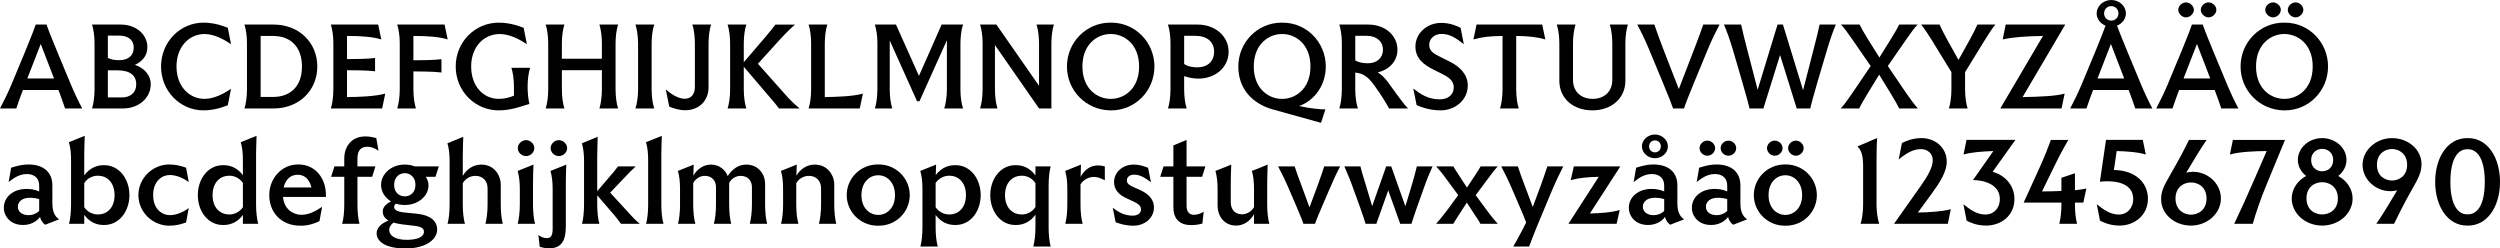
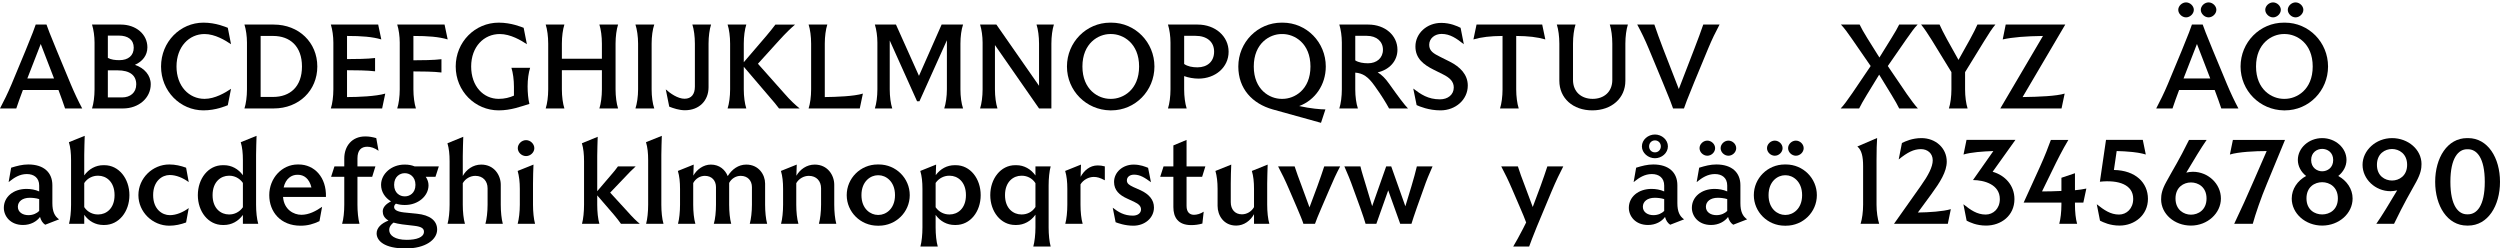
<svg xmlns="http://www.w3.org/2000/svg" id="Lager_2" viewBox="0 0 3338.05 331.76">
  <g id="Finnair">
    <path d="M78.08,120.16H30.56c-3.36,8.96-6.88,18.72-8.8,24.64H0c5.28-10.08,10.24-20,15.36-32.16l18.56-44.64c8.96-21.76,12.8-32,13.76-35.2h14.4c.96,3.2,4.96,13.44,13.92,35.2l18.56,44.64c5.12,12.16,9.92,22.24,15.2,32.16h-22.88c-1.92-5.92-5.44-15.68-8.8-24.64ZM72.16,104.8l-17.76-46.08-17.92,46.08h35.68Z" />
    <path d="M122.88,32.8h38.4c20.32,0,35.52,12.96,35.52,30.4,0,10.72-6.56,18.88-16.64,23.36,12.64,4.32,21.12,13.92,21.12,25.92,0,18.4-16.16,32.32-36.96,32.32h-41.44c2.08-6.4,3.36-16,3.36-25.44v-62.56c0-8.32-1.28-17.28-3.36-24ZM159.52,80.32c11.68,0,19.04-6.08,19.04-16.64s-7.68-16.16-19.84-16.16h-14.72v29.76c4.32,2.4,9.6,3.04,15.52,3.04ZM163.04,130.08c10.72,0,18.88-6.24,18.88-17.44,0-12.16-8.64-18.72-24.96-18.72h-12.96v36.16h19.04Z" />
    <path d="M215.04,88.8c0-32.8,25.44-58.56,56.64-58.56,16.64,0,29.92,5.92,32.48,6.88l4.32,21.92c-7.52-5.12-21.44-13.6-35.36-13.6-20.64,0-37.44,16.96-37.44,43.36s16.8,43.2,37.44,43.2c13.92,0,27.84-8.32,35.36-13.44l-4.32,21.92c-2.56.96-15.84,6.88-32.48,6.88-31.2,0-56.64-25.76-56.64-58.56Z" />
    <path d="M326.4,32.8h39.04c33.76,0,58.24,24,58.24,56s-24.48,56-58.24,56h-39.04c2.08-6.4,3.36-16,3.36-25.44v-62.56c0-8.32-1.28-17.28-3.36-24ZM364.64,129.44c22.56,0,38.56-13.6,38.56-40.64s-16-40.8-38.56-40.8h-16.64v81.44h16.64Z" />
    <path d="M441.76,32.8h63.2l4.16,19.84c-11.84-3.52-26.24-4.64-45.76-4.64v30.88h.64c9.6,0,27.04-.16,36.8-1.44v17.76c-9.76-1.28-27.2-1.44-36.8-1.44h-.64v35.84c14.4,0,38.72-.96,51.04-4.64l-4.16,19.84h-68.48c2.08-6.4,3.36-16,3.36-25.44v-62.56c0-8.32-1.28-17.28-3.36-24Z" />
    <path d="M530.39,32.8h63.2l4.16,19.84c-11.84-3.52-26.24-4.64-45.76-4.64v32.48h.64c9.6,0,27.04-.16,36.8-1.44v17.76c-9.76-1.28-27.2-1.44-36.8-1.44h-.64v24c0,9.44,1.28,19.04,3.36,25.44h-24.96c2.08-6.4,3.36-16,3.36-25.44v-62.56c0-8.32-1.28-17.28-3.36-24Z" />
    <path d="M608.47,88.8c0-32.8,25.76-58.56,57.44-58.56,16.96,0,30.56,5.92,33.28,6.88l4.32,21.92c-7.68-5.12-21.92-13.6-36.16-13.6-21.28,0-38.24,16.96-38.24,43.36s16.32,43.2,36.8,43.2c7.84,0,14.56-1.76,20.32-4.32v-11.68c0-9.44-1.28-18.88-3.36-25.44h24.96c-2.08,6.4-3.36,15.52-3.36,24.8,0,8.16.8,17.12,2.4,23.36-11.04,3.36-24.48,8.64-40.96,8.64-31.68,0-57.44-25.76-57.44-58.56Z" />
    <path d="M800.31,32.8h24.96c-2.08,6.4-3.36,16-3.36,25.44v61.12c0,9.44,1.28,19.04,3.36,25.44h-24.96c2.08-6.4,3.36-16,3.36-25.44v-25.6h-53.44v25.6c0,9.44,1.28,19.04,3.36,25.44h-24.96c2.08-6.4,3.36-16,3.36-25.44v-61.12c0-9.44-1.28-19.04-3.36-25.44h24.96c-2.08,6.4-3.36,16-3.36,25.44v20.16h53.44v-20.16c0-9.44-1.28-19.04-3.36-25.44Z" />
    <path d="M848.47,32.8h25.12c-2.24,6.4-3.52,16-3.52,25.44v61.12c0,9.44,1.28,19.04,3.52,25.44h-25.12c2.08-6.4,3.52-16,3.52-25.44v-61.12c0-9.44-1.44-19.04-3.52-25.44Z" />
    <path d="M914.07,131.84c8.96,0,13.76-5.92,13.76-16.16v-57.44c0-9.44-1.28-19.04-3.36-25.44h24.96c-2.08,6.4-3.36,16-3.36,25.44v58.24c0,17.92-12.48,30.72-31.52,30.72-7.68,0-15.2-2.56-20.96-4.8l-4.64-23.04c5.92,5.28,16,12.48,25.12,12.48Z" />
    <path d="M1027.67,129.6l-34.56-40.48v30.24c0,9.44,1.28,19.04,3.36,25.44h-24.96c2.08-6.4,3.36-16,3.36-25.44v-61.12c0-9.44-1.28-19.04-3.36-25.44h24.96c-2.08,6.4-3.36,16-3.36,25.44v24.8l29.92-34.88c4.32-5.28,9.76-11.68,12.32-15.36h26.24c-5.76,4.96-12,10.88-21.6,21.44l-28,30.88,34.72,39.04c9.12,10.56,15.2,15.84,20.96,20.64h-27.52c-2.56-3.68-8-10.08-12.48-15.2Z" />
    <path d="M1079.67,32.8h24.96c-2.08,6.4-3.36,16-3.36,25.44v71.36c14.72-.16,39.04-.96,50.88-4.64l-4.16,19.84h-68.32c2.08-6.4,3.36-16,3.36-25.44v-61.12c0-9.44-1.28-19.04-3.36-25.44Z" />
    <path d="M1187.99,54.08v65.28c0,9.44,1.28,19.04,3.36,25.44h-23.2c2.08-6.4,3.36-16,3.36-25.44v-62.56c0-8.32-1.28-17.28-3.36-24h28.16l30.72,68.48,30.24-68.48h28.64c-2.24,6.4-3.52,16-3.52,25.44v61.12c0,9.44,1.28,19.04,3.52,25.44h-25.12c2.08-6.4,3.52-16,3.52-25.44V53.76l-36.64,81.44h-3.2l-36.48-81.12Z" />
    <path d="M1328.47,60.16v59.2c0,9.44,1.28,19.04,3.36,25.44h-23.2c2.08-6.4,3.36-16,3.36-25.44v-62.56c0-8.32-1.28-17.28-3.36-24h21.76l56.96,81.76v-56.32c0-9.44-1.28-19.04-3.36-25.44h23.2c-2.08,6.4-3.36,16-3.36,25.44v86.56h-16.48l-58.88-84.64Z" />
    <path d="M1424.62,88.8c0-32.32,25.76-58.56,57.76-58.56h1.44c32,0,57.6,26.24,57.6,58.56s-25.6,58.56-57.6,58.56h-1.44c-32-.48-57.76-26.24-57.76-58.56ZM1482.39,132h1.28c15.84,0,37.28-12,37.28-43.2s-21.44-43.36-37.28-43.36h-1.28c-15.84,0-37.12,12.32-37.12,43.36s21.28,43.2,37.12,43.2Z" />
    <path d="M1559.5,32.8h39.68c23.36,0,41.28,15.52,41.28,36.32s-17.76,35.84-40.16,35.84c-6.4,0-13.6-1.28-19.2-3.36v17.76c0,9.44,1.28,19.04,3.36,25.44h-24.96c2.08-6.4,3.36-16,3.36-25.44v-62.56c0-8.32-1.28-17.28-3.36-24ZM1598.87,89.92c13.12,0,22.24-7.68,22.24-20.96s-9.76-21.12-24.8-21.12h-15.2v37.6c4.48,3.2,10.88,4.48,17.76,4.48Z" />
    <path d="M1711.18,30.24h1.44c32,0,57.6,26.24,57.6,58.56,0,24.48-14.4,44.96-35.52,52.8,15.2,3.36,28.48,4.48,35.04,4.48l-5.92,17.92-64.48-17.92c-27.2-7.68-45.92-27.52-45.92-57.28,0-32.32,25.76-58.56,57.76-58.56ZM1749.75,88.8c0-31.2-21.44-43.36-37.28-43.36h-1.28c-15.84,0-37.12,12.32-37.12,43.36s21.28,43.2,37.12,43.2h1.28c15.84,0,37.28-12,37.28-43.2Z" />
    <path d="M1788.3,32.8h38.72c22.24,0,38.88,14.4,38.88,33.6,0,15.2-10.88,26.72-26.4,30.24,5.44,3.2,10.24,8,15.2,15.04,13.12,18.4,20.64,28.48,25.28,33.12h-25.28c-4-7.36-9.76-16.96-19.2-30.08-8.8-12.48-15.84-16.96-25.92-17.76v22.4c0,9.44,1.28,19.04,3.52,25.44h-24.8c2.08-6.4,3.36-16,3.36-25.44v-62.56c0-8.32-1.28-17.28-3.36-24ZM1826.7,84.48c11.36,0,19.84-6.88,19.84-18.08s-8.64-18.56-21.44-18.56h-15.52v32.8c4.48,2.88,10.88,3.84,17.12,3.84Z" />
    <path d="M1891.5,140.32l-4.48-22.08c10.08,7.68,19.68,14.4,35.68,14.4,10.4,0,18.4-6.08,18.4-15.84,0-8-5.44-13.12-14.56-17.6l-12.48-6.24c-13.44-6.72-24.16-15.04-24.16-30.88,0-17.76,15.52-31.52,34.4-31.52,12.16,0,21.44,4.32,25.92,6.56l4.32,21.92c-9.76-7.68-18.24-13.76-29.76-13.76-8.8,0-16.48,5.76-16.48,14.56,0,8.32,5.92,11.68,14.88,16.16l12.48,6.24c14.08,7.04,24.16,17.44,24.16,32,0,18.72-16.16,33.12-36.48,33.12-15.52,0-28.16-5.28-31.84-7.04Z" />
    <path d="M2006.22,48c-16.48.16-27.84,1.44-38.88,4.64l4.16-19.84h87.68l4.16,19.84c-11.2-3.2-22.4-4.48-38.88-4.64v71.36c0,9.44,1.28,19.04,3.36,25.44h-24.96c2.08-6.4,3.36-16,3.36-25.44V48Z" />
    <path d="M2082.06,107.84v-49.6c0-9.44-1.28-19.04-3.36-25.44h24.96c-2.08,6.4-3.36,16-3.36,25.44v48.48c0,16,11.2,25.28,26.24,25.28s26.24-9.28,26.24-25.28v-48.48c0-9.44-1.28-19.04-3.36-25.44h24.16c-2.08,6.4-3.36,16-3.36,25.44v49.6c0,23.2-18.24,39.52-44.16,39.52s-44-16.32-44-39.52Z" />
    <path d="M2219.98,109.6l-18.56-44.64c-5.28-12.64-9.76-21.76-15.36-32.16h22.88c2.56,7.68,7.52,21.44,11.68,32.16l20.96,53.92,20.8-53.92c4.16-10.72,9.28-24.48,11.84-32.16h21.76c-5.6,10.56-9.92,19.36-15.2,32l-18.56,44.8c-8.96,21.76-12.8,32-13.76,35.2h-14.56c-.96-3.2-5.12-14.08-13.92-35.2Z" />
-     <path d="M2326.38,109.6l-13.12-44.8c-3.84-12.64-7.04-21.6-11.36-32h22.88c1.6,7.84,4.96,21.12,7.84,32.16l14.24,54.88,26.56-87.04h7.2l26.88,87.68,14.24-55.36c2.88-11.04,6.24-24.64,7.84-32.32h21.6c-4.32,10.56-7.52,19.84-11.36,32.64l-13.12,44.16c-6.56,22.56-8.96,32-9.6,35.2h-18.08l-22.24-71.36-22.24,71.36h-18.56c-.64-3.2-3.04-12.64-9.6-35.2Z" />
    <path d="M2458.06,32.8h24.96c2.08,4.32,5.44,10.56,10.08,17.92l16.32,26.08,16.16-26.08c4.64-7.36,8.16-13.6,10.24-17.92h24.64c-4.32,4.16-9.12,11.2-15.68,20.48l-24.16,34.88,25.44,37.44c5.6,8,10.72,14.88,14.72,19.2h-24.96c-2.08-4.32-5.44-10.4-10.08-17.92l-16.64-27.2-16.64,27.2c-4.48,7.36-8,13.6-10.08,17.92h-24.64c4.16-4.32,9.12-11.2,15.52-20.48l24.48-36.16-24.96-36.16c-5.44-8-10.56-14.88-14.72-19.2Z" />
    <path d="M2565.1,32.8h24.64c2.08,4.8,5.44,11.52,9.92,19.68l15.36,27.52,15.36-27.52c4.48-8.16,7.84-14.88,9.92-19.68h24c-4,4.64-8.96,12.16-15.2,22.4l-25.28,41.12v23.04c0,9.44,1.28,19.04,3.36,25.44h-24.96c2.08-6.4,3.36-16,3.36-25.44v-23.04l-26.08-42.56c-5.44-8.8-10.56-16.32-14.4-20.96Z" />
    <path d="M2727.82,48c-22.56.32-40.16,1.6-53.76,4.64l4-19.84h79.52l-56.96,96.8c22.24-.32,44.96-1.28,56.16-4.64l-4.16,19.84h-81.76l56.96-96.8Z" />
-     <path d="M2842.22,120.16h-47.52c-3.36,8.96-6.88,18.72-8.8,24.64h-21.76c5.28-10.08,10.24-20,15.36-32.16l18.56-44.64c7.84-19.2,11.84-29.44,13.28-33.76-6.88-2.72-11.84-8.96-11.84-16.32,0-9.76,8.8-17.92,19.52-17.92s19.52,8.16,19.52,17.92c0,7.36-4.96,13.6-11.84,16.32,1.44,4.32,5.6,14.56,13.44,33.76l18.56,44.64c5.12,12.16,9.92,22.24,15.2,32.16h-22.88c-1.92-5.92-5.44-15.68-8.8-24.64ZM2836.3,104.8l-17.76-46.08-17.92,46.08h35.68ZM2819.02,27.52c5.6,0,9.6-4.48,9.6-9.6s-4-9.76-9.6-9.76-9.6,4.48-9.6,9.76,4,9.6,9.6,9.6Z" />
    <path d="M2957.1,120.16h-47.52c-3.36,8.96-6.88,18.72-8.8,24.64h-21.76c5.28-10.08,10.24-20,15.36-32.16l18.56-44.64c8.96-21.76,12.8-32,13.76-35.2h14.4c.96,3.2,4.96,13.44,13.92,35.2l18.56,44.64c5.12,12.16,9.92,22.24,15.2,32.16h-22.88c-1.92-5.92-5.44-15.68-8.8-24.64ZM2918.85,3.2c5.44,0,10.4,4.8,10.4,9.92s-4.96,10.08-10.4,10.08-10.4-4.96-10.4-10.08,4.96-9.92,10.4-9.92ZM2951.18,104.8l-17.76-46.08-17.92,46.08h35.68ZM2948.94,3.2c5.44,0,10.4,4.8,10.4,9.92s-4.96,10.08-10.4,10.08-10.4-4.96-10.4-10.08,4.96-9.92,10.4-9.92Z" />
    <path d="M2991.65,88.8c0-32.32,25.76-58.56,57.76-58.56h1.44c32,0,57.6,26.24,57.6,58.56s-25.6,58.56-57.6,58.56h-1.44c-32-.48-57.76-26.24-57.76-58.56ZM3049.42,132h1.28c15.84,0,37.28-12,37.28-43.2s-21.44-43.36-37.28-43.36h-1.28c-15.84,0-37.12,12.32-37.12,43.36s21.28,43.2,37.12,43.2ZM3035.01,3.2c5.44,0,10.4,4.8,10.4,9.92s-4.96,10.08-10.4,10.08-10.4-4.96-10.4-10.08,4.96-9.92,10.4-9.92ZM3065.09,3.2c5.44,0,10.4,4.8,10.4,9.92s-4.96,10.08-10.4,10.08-10.4-4.96-10.4-10.08,4.96-9.92,10.4-9.92Z" />
    <path d="M53.44,289.68c-4.48,6.08-12.48,10.72-22.72,10.72-16.96,0-25.6-11.84-25.6-22.88,0-14.72,12.8-25.28,30.24-25.28,5.76,0,11.52.96,16.96,3.36v-7.84c0-10.24-6.88-15.36-16.48-15.36s-16.96,4.8-24.32,10.72l3.36-19.2c7.84-2.4,14.88-4.32,22.88-4.32,21.12,0,32.16,11.04,32.16,27.68v24c0,11.2,3.04,17.44,8.96,21.6l-18.56,7.2c-3.52-2.4-5.6-5.76-6.88-10.4ZM37.92,287.28c6.4,0,11.36-2.56,14.4-5.6v-15.84c-4-1.28-8.8-1.76-12.64-1.76-9.76,0-15.84,4.96-15.84,12s6.24,11.2,14.08,11.2Z" />
    <path d="M92,189.84l21.12-8.48c-.16,7.36-.64,16.8-.64,25.44v27.36c6.08-8.48,15.36-13.6,25.44-13.6h1.44c19.36,0,33.44,17.92,33.44,40s-14.08,39.84-33.44,39.84h-1.44c-10.24,0-19.36-4.96-25.44-13.6v12h-20.32c1.76-6.4,2.72-16.16,2.72-25.44v-59.52c0-9.28-.8-17.12-2.88-24ZM130.24,286.32h1.28c9.76,0,21.44-7.36,21.44-25.76s-11.68-25.92-21.44-25.92h-1.28c-5.92,0-13.28,2.88-17.76,9.76v32.16c4.48,6.88,11.84,9.76,17.76,9.76Z" />
    <path d="M184.8,260.56c0-22.56,18.72-40.96,41.28-40.96,8,0,15.36,1.76,22.4,4.32l3.52,19.2c-7.68-5.6-16.64-9.44-25.44-9.44-10.08,0-22.08,8-22.08,26.88s12.16,26.72,22.24,26.72c8.64,0,17.6-3.84,25.28-9.44l-3.52,19.2c-7.04,2.56-14.4,4.32-22.4,4.32-22.56,0-41.28-18.4-41.28-40.8Z" />
    <path d="M264.16,260.56c0-22.08,13.92-40,33.28-40h1.6c10.08,0,19.2,4.96,25.28,13.44v-20.16c0-9.28-.8-17.12-2.88-24l21.12-8.48c-.16,7.36-.64,16.8-.64,25.44v66.56c0,9.28.96,19.04,2.88,25.44h-20.48v-11.84c-6.08,8.48-15.2,13.44-25.28,13.44h-1.6c-19.36,0-33.28-17.92-33.28-39.84ZM305.44,286.32h1.12c5.92,0,13.12-2.88,17.76-9.6v-32.48c-4.64-6.72-11.84-9.6-17.76-9.6h-1.12c-9.92,0-21.6,7.52-21.6,25.92s11.68,25.76,21.6,25.76Z" />
    <path d="M359.52,260.56c0-22.72,16.96-40.96,38.08-40.96h1.12c21.12,0,37.28,17.12,36.48,43.36h-57.28c1.28,16.96,14.24,23.84,24.48,23.84s19.68-5.12,27.68-10.72l-3.52,19.2c-8,3.84-15.68,6.08-25.28,6.08-26.56,0-41.76-18.4-41.76-40.8ZM415.84,250.32c-2.88-12-10.08-16.96-18.08-16.96h-.8c-7.68,0-15.52,4.96-18.24,16.96h37.12Z" />
    <path d="M487.68,182.16c5.28,0,9.44.8,14.72,2.24l3.04,16.96c-5.12-3.84-10.4-5.44-15.04-5.44-8,0-13.12,4.48-13.12,15.68v10.56h24l-4.32,13.92h-19.68v37.28c0,9.28.96,19.04,2.72,25.44h-23.2c1.92-6.4,2.88-16.16,2.88-25.44v-37.28h-17.6l4.48-13.92h13.12v-10.56c0-16.32,10.08-29.44,28-29.44Z" />
    <path d="M502.88,311.6c0-7.2,5.92-13.28,15.84-17.12-6.08-3.52-7.68-8-7.68-12.32,0-5.12,4-9.76,11.04-13.28-8-4.8-13.28-12.8-13.28-22.08,0-14.72,13.92-27.04,31.2-27.04h.96c4.48,0,8.8.8,12.64,2.4h32.32l-4.48,13.92h-12.96c2.4,3.52,3.68,7.36,3.68,11.36,0,14.4-14.08,26.24-31.2,26.24h-.96c-4,0-7.84-.64-11.36-1.76-1.76,1.44-2.4,2.88-2.4,4.48,0,3.52,3.52,6.08,12.8,7.2l17.6,1.76c17.28,1.76,27.04,9.12,27.04,21.12,0,13.6-15.68,25.28-42.08,25.28-28.64,0-38.72-10.4-38.72-20.16ZM543.04,320.24c12.8,0,23.04-3.2,23.04-10.88,0-4.32-3.36-6.72-12.64-7.84l-16.32-1.92c-4.64-.64-8.48-1.44-11.68-2.4-3.2,2.4-5.76,5.6-5.76,9.92,0,7.2,7.68,13.12,23.36,13.12ZM540,262.16h.96c5.6,0,13.76-4,13.76-15.36s-8.16-15.52-13.76-15.52h-.96c-5.76,0-13.76,4.32-13.76,15.52s8,15.36,13.76,15.36Z" />
    <path d="M597.44,191.28l21.12-8.64c-.16,7.52-.64,16.8-.64,25.6v26.72c4.64-8.48,13.6-15.2,24.64-15.2,17.44,0,26.08,14.4,26.08,26.88v26.72c0,9.28.96,19.04,2.72,25.44h-23.2c1.76-6.4,2.88-16.16,2.88-25.44v-21.92c0-9.6-6.08-16.64-16.32-16.64-6.72,0-13.28,3.68-16.8,9.76v28.8c0,9.28.96,19.04,2.88,25.44h-23.2c1.76-6.4,2.72-16.16,2.72-25.44v-58.08c0-9.28-.8-17.12-2.88-24Z" />
    <path d="M691.2,228.24l21.12-8.48c-.32,7.36-.64,16.8-.64,25.44v28.16c0,9.28.96,19.04,2.72,25.44h-23.2c1.76-6.4,2.88-16.16,2.88-25.44v-21.12c0-9.28-.96-17.12-2.88-24ZM702.4,187.12c5.92,0,11.04,5.12,11.04,10.72s-5.12,10.56-11.04,10.56-11.04-4.96-11.04-10.56,5.12-10.72,11.04-10.72Z" />
-     <path d="M733.11,331.6c-3.2,0-7.68-.64-12.48-2.08l-1.76-15.68c3.84,2.88,8,4.16,11.36,4.16,4.96,0,7.68-3.36,7.68-11.84v-53.92c0-9.28-.96-17.12-2.88-24l21.12-8.48c-.32,7.36-.64,16.8-.64,25.44v57.44c0,18.4-5.76,28.96-22.4,28.96ZM746.23,187.12c5.92,0,11.04,5.12,11.04,10.72s-5.12,10.56-11.04,10.56-11.04-4.96-11.04-10.56,5.12-10.72,11.04-10.72Z" />
    <path d="M819.67,286.64l-22.24-25.76v12.48c0,9.28.96,19.04,2.88,25.44h-23.2c1.76-6.4,2.72-16.16,2.72-25.44v-58.08c0-9.28-.8-17.12-2.88-24l21.12-8.64c-.16,7.52-.64,16.8-.64,25.6v47.04l17.92-20.96c3.84-4.32,7.84-9.28,9.76-12.16h23.68c-4.64,4.16-9.76,9.44-17.12,17.28l-16.96,17.76,22.88,24.96c7.52,8.48,12,12.8,16.64,16.64h-25.12c-1.92-3.04-6.08-8-9.44-12.16Z" />
    <path d="M862.55,189.84l21.12-8.48c-.16,7.36-.64,16.8-.64,25.44v66.56c0,9.28.96,19.04,2.88,25.44h-23.2c1.76-6.4,2.72-16.16,2.72-25.44v-59.52c0-9.28-.8-17.12-2.88-24Z" />
    <path d="M905.11,228.24l21.12-8.48-.48,14.72c4.64-8.16,13.44-14.72,23.36-14.72,11.68,0,19.2,7.04,22.56,15.36,5.6-8.96,14.08-15.36,24.8-15.36,16.64,0,25.12,13.6,25.12,25.28v28.32c0,9.28.96,19.04,2.72,25.44h-23.2c1.76-6.4,2.88-16.16,2.88-25.44v-23.52c0-8.64-5.6-15.04-15.04-15.04-6.4,0-12.32,3.68-15.36,9.44v29.12c0,9.28.96,19.04,2.72,25.44h-23.2c1.92-6.4,2.88-16.16,2.88-25.44v-23.52c0-8.64-5.44-15.04-14.88-15.04-6.4,0-12.32,3.68-15.52,9.6v28.96c0,9.28.96,19.04,2.88,25.44h-23.2c1.76-6.4,2.72-16.16,2.72-25.44v-21.12c0-9.28-.8-17.12-2.88-24Z" />
    <path d="M1042.71,228.24l21.12-8.48-.48,14.88c4.8-8.32,13.6-14.88,24.48-14.88,17.44,0,26.08,14.4,26.08,26.88v26.72c0,9.28.96,19.04,2.72,25.44h-23.2c1.76-6.4,2.88-16.16,2.88-25.44v-21.92c0-9.6-6.08-16.64-16.32-16.64-6.72,0-13.28,3.68-16.8,9.76v28.8c0,9.28.96,19.04,2.88,25.44h-23.2c1.76-6.4,2.72-16.16,2.72-25.44v-21.12c0-9.28-.8-17.12-2.88-24Z" />
    <path d="M1130.55,260.56c0-22.56,18.4-40.96,41.28-40.96h1.6c22.88,0,41.28,18.4,41.28,40.96s-18.4,40.8-41.28,40.8h-1.6c-22.88,0-41.28-18.4-41.28-40.8ZM1171.99,286.96h1.28c9.12,0,21.76-7.68,21.76-26.4s-12.64-26.56-21.76-26.56h-1.28c-9.12,0-21.76,7.68-21.76,26.56s12.64,26.4,21.76,26.4Z" />
    <path d="M1228.79,228.24l21.12-8.48-.48,14.08c6.24-8.48,15.2-13.28,25.28-13.28h1.44c19.36,0,33.28,17.92,33.28,40s-13.92,39.84-33.28,39.84h-1.44c-10.24,0-19.36-4.96-25.44-13.44v16.8c0,9.28.96,19.04,2.88,25.44h-23.2c1.76-6.4,2.72-16.16,2.72-25.44v-51.52c0-9.28-.8-17.12-2.88-24ZM1267.03,286.32h1.28c9.76,0,21.44-7.36,21.44-25.76s-11.68-25.92-21.44-25.92h-1.28c-5.92,0-13.12,2.88-17.76,9.6v32.48c4.64,6.72,11.84,9.6,17.76,9.6Z" />
    <path d="M1382.55,286.64c-6.08,8.64-15.36,13.76-25.44,13.76h-1.6c-19.36,0-33.28-17.92-33.28-39.84s13.92-40,33.28-40h1.6c10.08,0,19.36,5.12,25.44,13.76v-12.16h20.32c-1.76,6.4-2.72,16.16-2.72,25.44v56.16c0,9.28.96,19.04,2.72,25.44h-23.2c1.76-6.4,2.88-16.16,2.88-25.44v-17.12ZM1363.51,286.32h1.12c6.08,0,13.44-2.88,17.92-9.92v-31.84c-4.48-7.04-11.84-9.92-17.92-9.92h-1.12c-9.92,0-21.6,7.52-21.6,25.92s11.68,25.76,21.6,25.76Z" />
    <path d="M1422.23,228.24l21.12-8.48-.48,16.32c4.48-8.16,12.16-15.2,22.72-15.2,3.04,0,6.08.32,9.6,1.28v18.56c-6.72-3.52-10.4-4.48-14.88-4.48-6.56,0-13.92,3.84-17.6,9.92v27.2c0,9.28.96,19.04,2.88,25.44h-23.2c1.76-6.4,2.72-16.16,2.72-25.44v-21.12c0-9.28-.8-17.12-2.88-24Z" />
    <path d="M1489.59,296.72l-3.84-19.36c7.52,5.76,15.04,10.56,26.88,10.56,6.08,0,10.88-3.04,10.88-8.32,0-4.48-3.36-7.36-8.8-9.92l-9.92-4.64c-9.92-4.48-17.28-10.88-17.28-22.08,0-13.12,11.68-23.2,26.08-23.2,9.12,0,15.68,2.88,19.36,4.32l3.84,19.2c-8.32-6.08-14.56-10.08-22.56-10.08-5.6,0-9.6,3.04-9.6,7.68,0,4.32,3.2,6.24,8.48,8.8l10.08,4.48c11.2,5.28,17.6,12.8,17.6,22.88,0,14.08-12.32,24.32-27.52,24.32-11.36,0-20.8-3.52-23.68-4.64Z" />
    <path d="M1584.31,186.8v35.36h25.12l-4.32,13.92h-20.8v38.88c0,8.48,4.32,11.84,9.92,11.84,3.84,0,8.64-1.28,12.96-4.16l-1.76,15.84c-4.96,1.44-9.92,2.08-14.88,2.08-17.76,0-23.84-10.56-23.84-24v-40.48h-17.6l4.48-13.92h13.12v-28l17.6-7.36Z" />
    <path d="M1694.87,298.8h-20.48v-12.8c-4.64,8.48-13.28,15.2-23.84,15.2-16.8,0-24.8-13.76-24.8-26.24v-22.72c0-9.28-.96-17.12-2.88-24l21.12-8.48c-.32,7.36-.64,16.8-.64,25.44v24.8c0,9.44,5.44,16.16,14.88,16.16,6.56,0,12.8-3.68,16.16-9.6v-24.32c0-9.28-.8-17.12-2.88-24l21.12-8.48c-.16,7.36-.64,16.8-.64,25.44v28.16c0,9.28.96,19.04,2.88,25.44Z" />
    <path d="M1731.5,276.72l-10.4-24.16c-5.28-12.32-9.28-20.32-14.56-30.4h22.08c2.4,7.68,5.44,15.52,9.28,25.92l10.56,28.8,10.56-28.32c3.68-10.4,6.72-18.72,9.12-26.4h21.28c-5.28,9.92-9.12,18.24-14.24,30.4l-10.4,24.16c-4,9.28-8,18.88-8.96,22.08h-15.52c-.8-3.2-4.96-13.12-8.8-22.08Z" />
    <path d="M1815.98,276.72l-8.8-24.16c-4.32-12.32-7.84-20.48-12.16-30.4h21.44c1.76,7.68,4.48,15.52,7.52,25.92l8.16,27.2,18.72-53.12h6.72l18.88,53.28,8.16-26.88c3.04-10.4,5.44-18.72,7.2-26.4h20.96c-4.32,9.6-8,18.24-12.16,30.4l-8.64,24.16c-3.36,9.44-6.4,18.88-7.36,22.08h-15.04l-16-44.64-15.84,44.64h-14.4c-.96-3.2-4-12.96-7.36-22.08Z" />
-     <path d="M1917.58,222.16h23.04c1.6,3.2,4.8,7.68,9.44,15.04l8.64,13.28,8.96-13.6c4.64-7.04,7.68-11.52,9.28-14.72h22.88c-2.88,3.04-7.04,8.16-16.32,20.8l-13.12,17.6,14.56,19.84c7.52,10.24,12.16,15.36,14.88,18.4h-23.2c-1.44-3.2-4.64-7.68-8.96-14.24l-9.12-14.08-8.48,13.12c-4.8,7.36-7.84,12-9.6,15.2h-22.88c2.72-3.04,7.2-8.16,15.52-19.2l13.92-19.04-14.08-19.2c-8.16-11.2-12.48-16.16-15.36-19.2Z" />
    <path d="M2033.58,305.36l4.16-8.32c-1.44-4.16-4.96-12.64-8.32-20.32l-10.4-24.16c-5.28-12.32-9.28-20.32-14.56-30.4h22.24c2.4,7.68,5.28,15.52,9.28,25.92l10.56,28.32,10.4-27.84c3.68-10.4,6.72-18.72,9.12-26.4h21.28c-4.64,8.96-9.44,18.72-15.52,33.12l-19.84,47.52c-5.28,12.64-8.48,21.76-10.24,26.4h-21.28c3.52-5.92,7.84-13.6,13.12-23.84Z" />
-     <path d="M2134.7,236.08c-15.52.32-27.68,1.6-37.44,4.48l4.16-18.4h62.08l-40.64,62.88c15.2-.32,29.12-1.44,39.84-4.64l-4.16,18.4h-64.32l40.48-62.72Z" />
    <path d="M2223.18,289.68c-4.48,6.08-12.48,10.72-22.72,10.72-16.96,0-25.6-11.84-25.6-22.88,0-14.72,12.8-25.28,30.24-25.28,5.76,0,11.52.96,16.96,3.36v-7.84c0-10.24-6.88-15.36-16.48-15.36s-16.96,4.8-24.32,10.72l3.36-19.2c7.84-2.4,14.88-4.32,22.88-4.32,21.12,0,32.16,11.04,32.16,27.68v24c0,11.2,3.04,17.44,8.96,21.6l-18.56,7.2c-3.52-2.4-5.6-5.76-6.88-10.4ZM2209.74,179.6c9.12,0,17.28,7.04,17.28,15.84s-8.16,15.84-17.28,15.84-17.44-7.04-17.44-15.84,8.16-15.84,17.44-15.84ZM2207.66,287.28c6.4,0,11.36-2.56,14.4-5.6v-15.84c-4-1.28-8.8-1.76-12.64-1.76-9.76,0-15.84,4.96-15.84,12s6.24,11.2,14.08,11.2ZM2209.74,203.44c4.48,0,7.84-3.52,7.84-8s-3.36-8-7.84-8-7.84,3.52-7.84,8,3.2,8,7.84,8Z" />
    <path d="M2307.34,289.68c-4.48,6.08-12.48,10.72-22.72,10.72-16.96,0-25.6-11.84-25.6-22.88,0-14.72,12.8-25.28,30.24-25.28,5.76,0,11.52.96,16.96,3.36v-7.84c0-10.24-6.88-15.36-16.48-15.36s-16.96,4.8-24.32,10.72l3.36-19.2c7.84-2.4,14.88-4.32,22.88-4.32,21.12,0,32.16,11.04,32.16,27.68v24c0,11.2,3.04,17.44,8.96,21.6l-18.56,7.2c-3.52-2.4-5.6-5.76-6.88-10.4ZM2279.66,187.76c5.44,0,10.4,4.64,10.4,10.08s-4.96,10.08-10.4,10.08-10.4-4.64-10.4-10.08,4.96-10.08,10.4-10.08ZM2291.82,287.28c6.4,0,11.36-2.56,14.4-5.6v-15.84c-4-1.28-8.8-1.76-12.64-1.76-9.76,0-15.84,4.96-15.84,12s6.24,11.2,14.08,11.2ZM2307.82,187.76c5.44,0,10.4,4.64,10.4,10.08s-4.96,10.08-10.4,10.08-10.4-4.64-10.4-10.08,4.96-10.08,10.4-10.08Z" />
    <path d="M2341.74,260.56c0-22.56,18.4-40.96,41.28-40.96h1.6c22.88,0,41.28,18.4,41.28,40.96s-18.4,40.8-41.28,40.8h-1.6c-22.88,0-41.28-18.4-41.28-40.8ZM2369.74,187.76c5.44,0,10.4,4.64,10.4,10.08s-4.96,10.08-10.4,10.08-10.4-4.64-10.4-10.08,4.96-10.08,10.4-10.08ZM2383.18,286.96h1.28c9.12,0,21.76-7.68,21.76-26.4s-12.64-26.56-21.76-26.56h-1.28c-9.12,0-21.76,7.68-21.76,26.56s12.64,26.4,21.76,26.4ZM2397.9,187.76c5.44,0,10.4,4.64,10.4,10.08s-4.96,10.08-10.4,10.08-10.4-4.64-10.4-10.08,4.96-10.08,10.4-10.08Z" />
    <path d="M2479.98,195.6l26.4-11.36c-.48,6.88-.8,16.32-.8,29.44v59.68c0,9.44,1.44,18.88,3.52,25.44h-24.8c2.08-6.56,3.36-16,3.36-25.44v-51.68c0-12.48-1.92-21.28-7.68-26.08Z" />
    <path d="M2580.62,214c0-9.12-6.88-14.88-15.68-14.88-9.6,0-17.92,4.16-29.76,13.76l4.32-21.92c4.48-2.24,13.76-6.56,26.08-6.56,19.04,0,33.76,13.44,33.76,31.36,0,13.44-8.8,27.36-20.48,43.36l-18.08,24.64c14.56-.16,33.92-1.44,44-4.48l-4,19.52h-71.84l35.84-50.72c9.92-13.92,15.84-25.28,15.84-34.08Z" />
    <path d="M2625.89,294.64l-4.32-21.92c9.6,7.68,18.24,13.76,29.76,13.76,9.92,0,18.88-7.68,18.88-20.64,0-19.68-20.96-25.28-35.84-25.44l27.2-38.72c-13.92.48-29.92,1.6-39.84,4.64l4-19.52h65.28l-30.4,42.56c16.48,4.64,29.12,18.08,29.12,36.48,0,22.08-17.76,35.36-37.92,35.36-12.8,0-21.6-4.32-25.92-6.56Z" />
    <path d="M2738.37,186.8h23.36c-8,13.44-14.56,26.4-21.44,40.64l-13.76,28.16c7.2,0,16.64-.16,25.92-.64v-17.6l18.08-6.08v22.72c5.92-.64,11.2-1.28,15.2-2.24l-4,18.72h-11.2v2.88c0,9.28.96,19.04,2.88,25.44h-23.84c1.76-6.4,2.88-16.16,2.88-25.44v-2.88h-50.4l21.92-48.16c6.56-14.56,10.88-25.76,14.4-35.52Z" />
    <path d="M2803.97,294.64l-4.32-21.92c9.76,7.68,18.24,13.76,29.76,13.76,9.92,0,18.88-7.84,18.88-20.96,0-18.88-19.36-25.6-44.48-22.88l8.16-55.84h49.12l4,19.52c-10.08-3.2-25.76-4.32-38.88-4.64l-3.68,25.28c28.8.48,45.44,16.96,45.44,38.56s-17.76,35.68-37.92,35.68c-12.8,0-21.6-4.32-26.08-6.56Z" />
    <path d="M2885.57,266.16c0-6.24.96-12.64,7.2-23.84,9.76-17.92,16-27.04,30.08-55.52h23.52c-7.2,10.24-17.28,27.04-27.2,43.68,2.72-.64,5.76-1.12,8.8-1.12,20.32,0,37.44,16,37.44,35.68s-17.92,36.16-40,36.16-39.84-15.52-39.84-35.04ZM2925.41,286.64c9.6,0,20.8-6.24,20.8-21.6s-11.2-21.44-20.8-21.44-20.64,6.24-20.64,21.44,11.2,21.6,20.64,21.6Z" />
    <path d="M3007.97,298.8h-24.8c8.64-17.92,17.76-38.24,26.56-58.56l16.8-38.56c-15.04,0-37.76,1.12-49.12,4.64l4-19.52h69.6l-24,58.08c-8.16,19.36-15.52,41.12-19.04,53.92Z" />
    <path d="M3059.97,265.04c0-12.64,7.68-23.84,19.2-30.08-6.72-5.28-11.04-12.96-11.04-21.44,0-16,14.72-29.12,32.48-29.12s32.48,13.12,32.48,29.12c0,8.48-4.32,16.16-11.04,21.44,11.52,6.24,19.2,17.44,19.2,30.08,0,20-18.24,36.16-40.64,36.16s-40.64-16.16-40.64-36.16ZM3100.61,286.32c9.92,0,20.96-6.24,20.96-21.44s-11.04-21.6-20.96-21.6-20.96,6.24-20.96,21.6,11.2,21.44,20.96,21.44ZM3100.61,228.72c6.88,0,14.72-4.64,14.72-15.04s-7.84-14.88-14.72-14.88-14.72,4.64-14.72,14.88,7.84,15.04,14.72,15.04Z" />
    <path d="M3200.77,254.16c-2.88.64-5.92,1.12-8.96,1.12-20.16,0-37.28-16-37.28-35.2s17.76-35.68,39.36-35.68,39.36,15.36,39.36,34.56c0,6.08-.96,12.48-6.88,23.52-9.92,17.92-15.68,27.36-29.76,56.32h-23.68c7.2-10.24,17.76-27.68,27.84-44.64ZM3193.89,241.04c9.28,0,20.16-6.08,20.16-20.96s-10.88-21.12-20.16-21.12-20.16,6.08-20.16,21.12,10.88,20.96,20.16,20.96Z" />
    <path d="M3251.49,242.8c0-32.16,16.32-58.4,42.56-58.4h1.44c26.24,0,42.56,26.24,42.56,58.4s-16.32,58.4-42.56,58.4h-1.44c-26.24,0-42.56-26.24-42.56-58.4ZM3294.05,286.16h1.28c11.52,0,22.4-10.88,22.4-43.36s-10.88-43.52-22.4-43.52h-1.28c-11.36,0-22.24,11.2-22.24,43.52s10.88,43.36,22.24,43.36Z" />
  </g>
</svg>